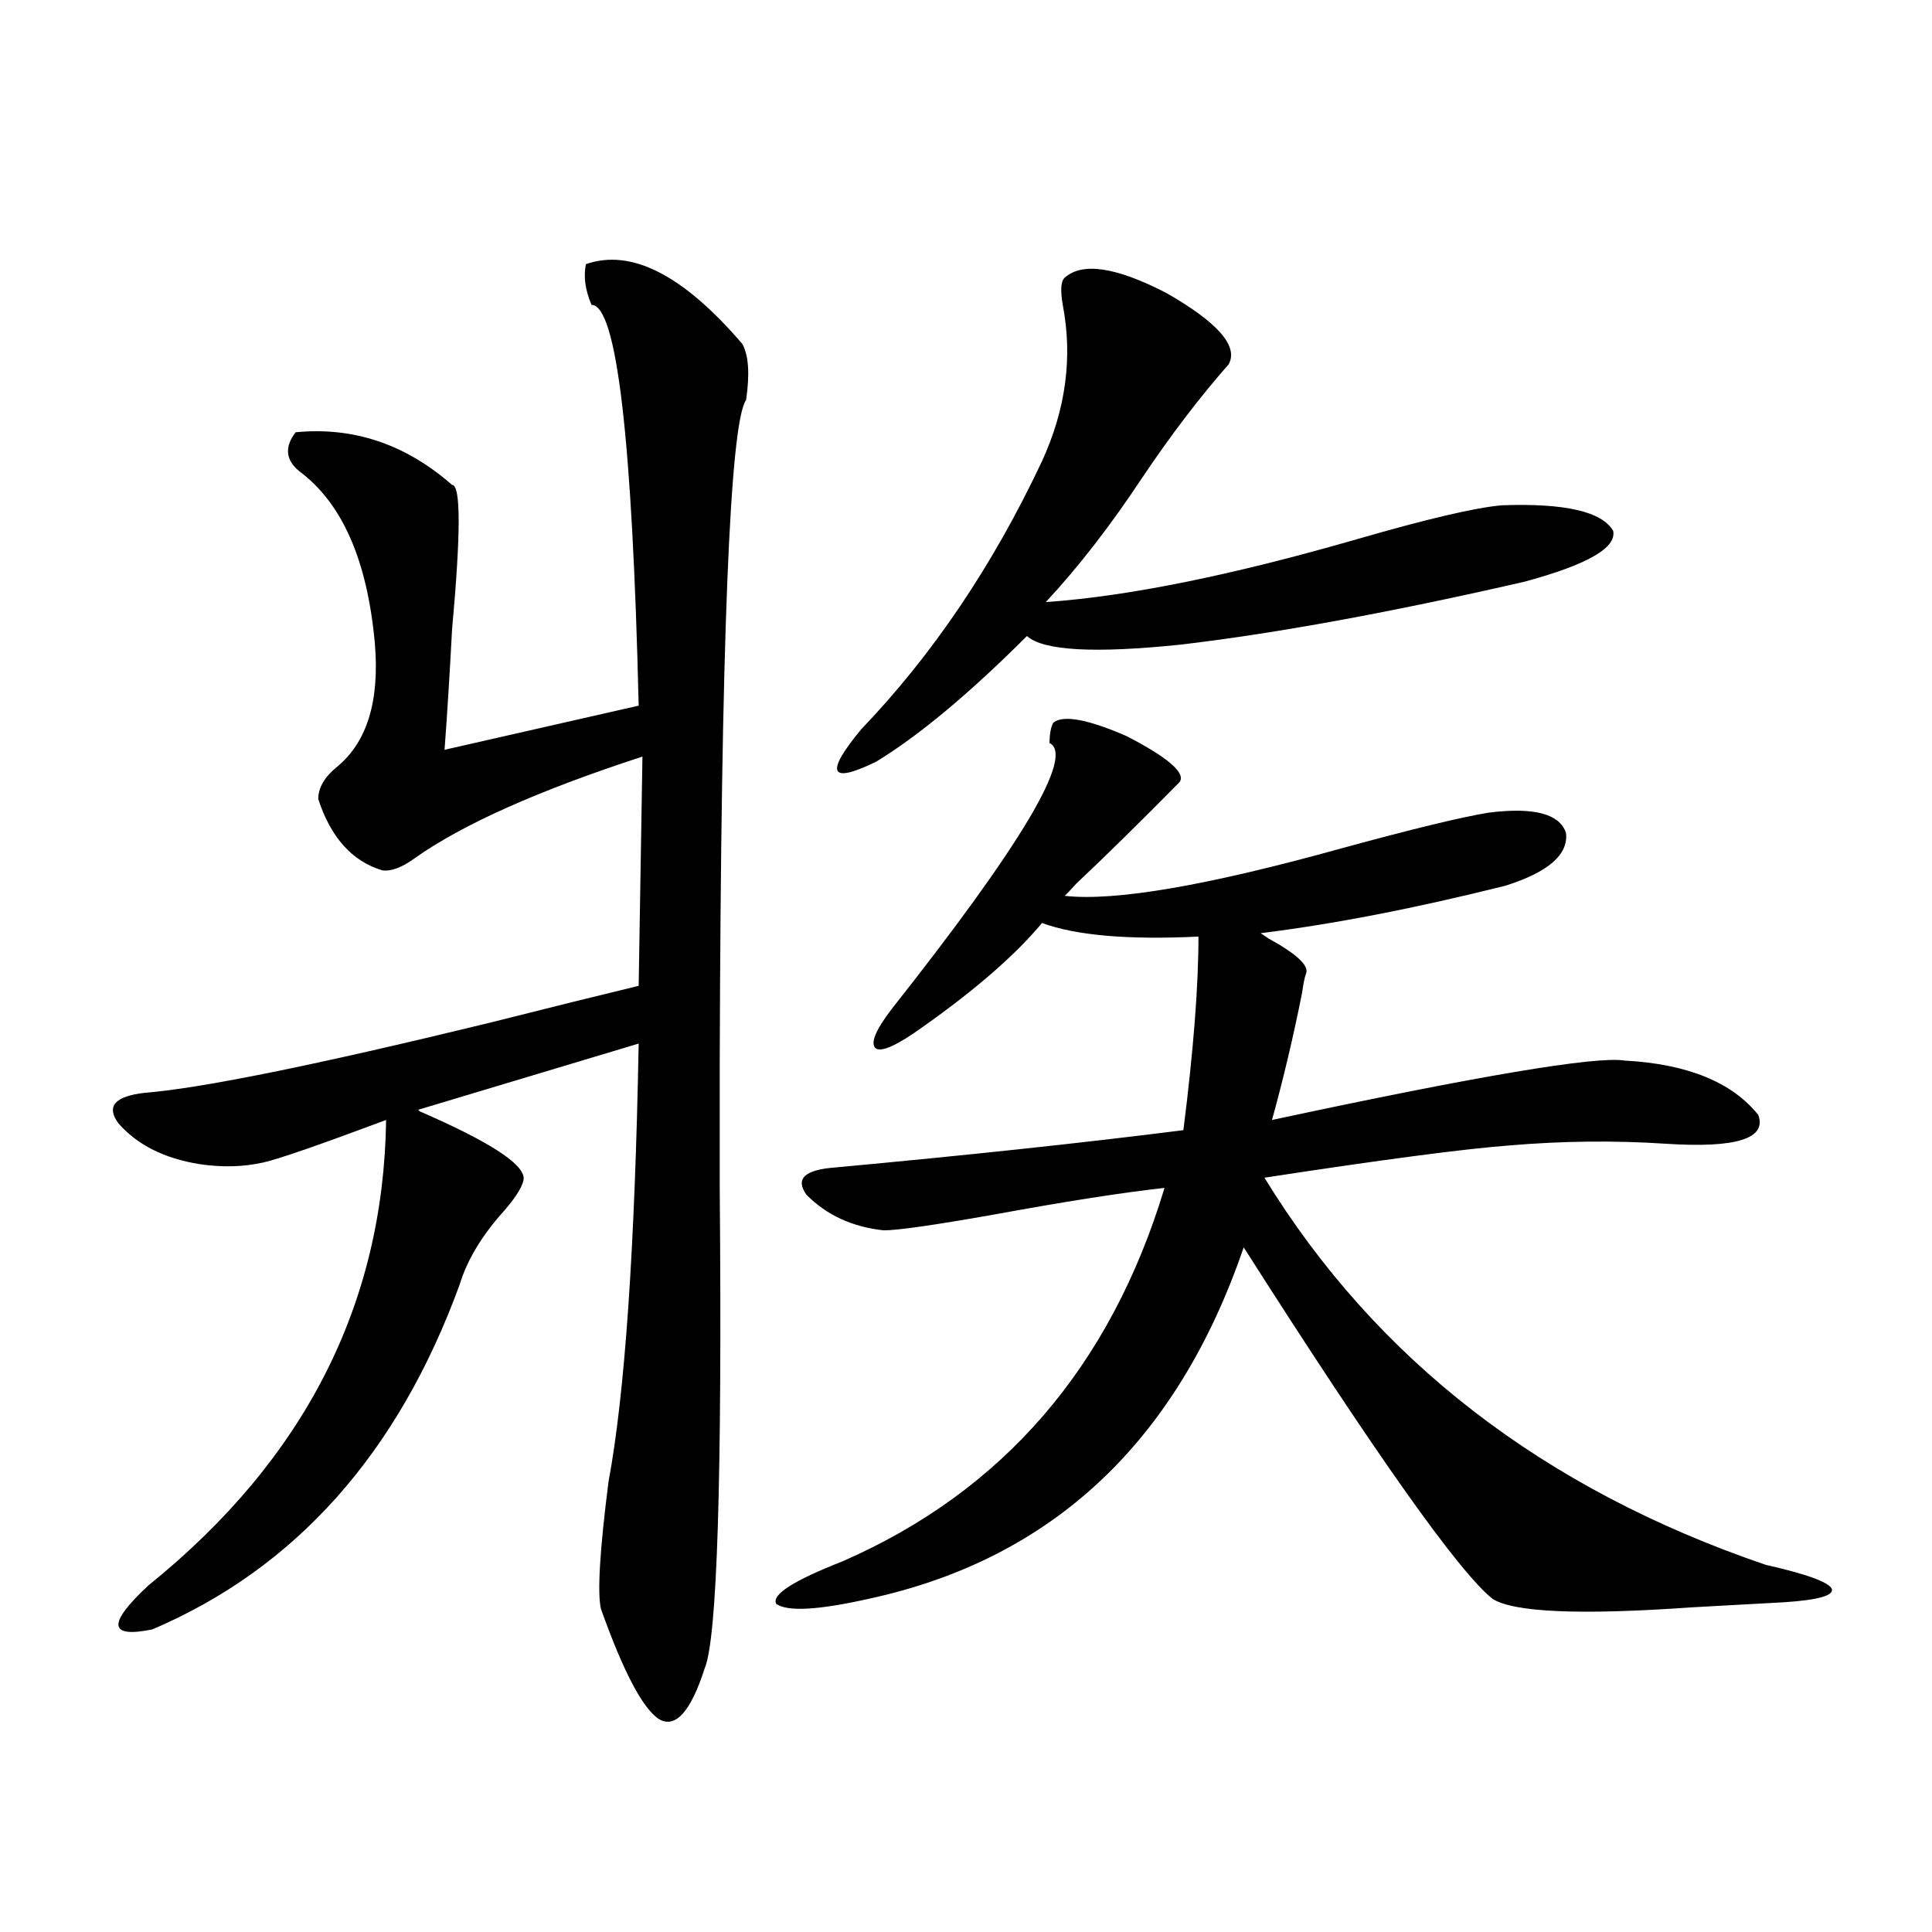
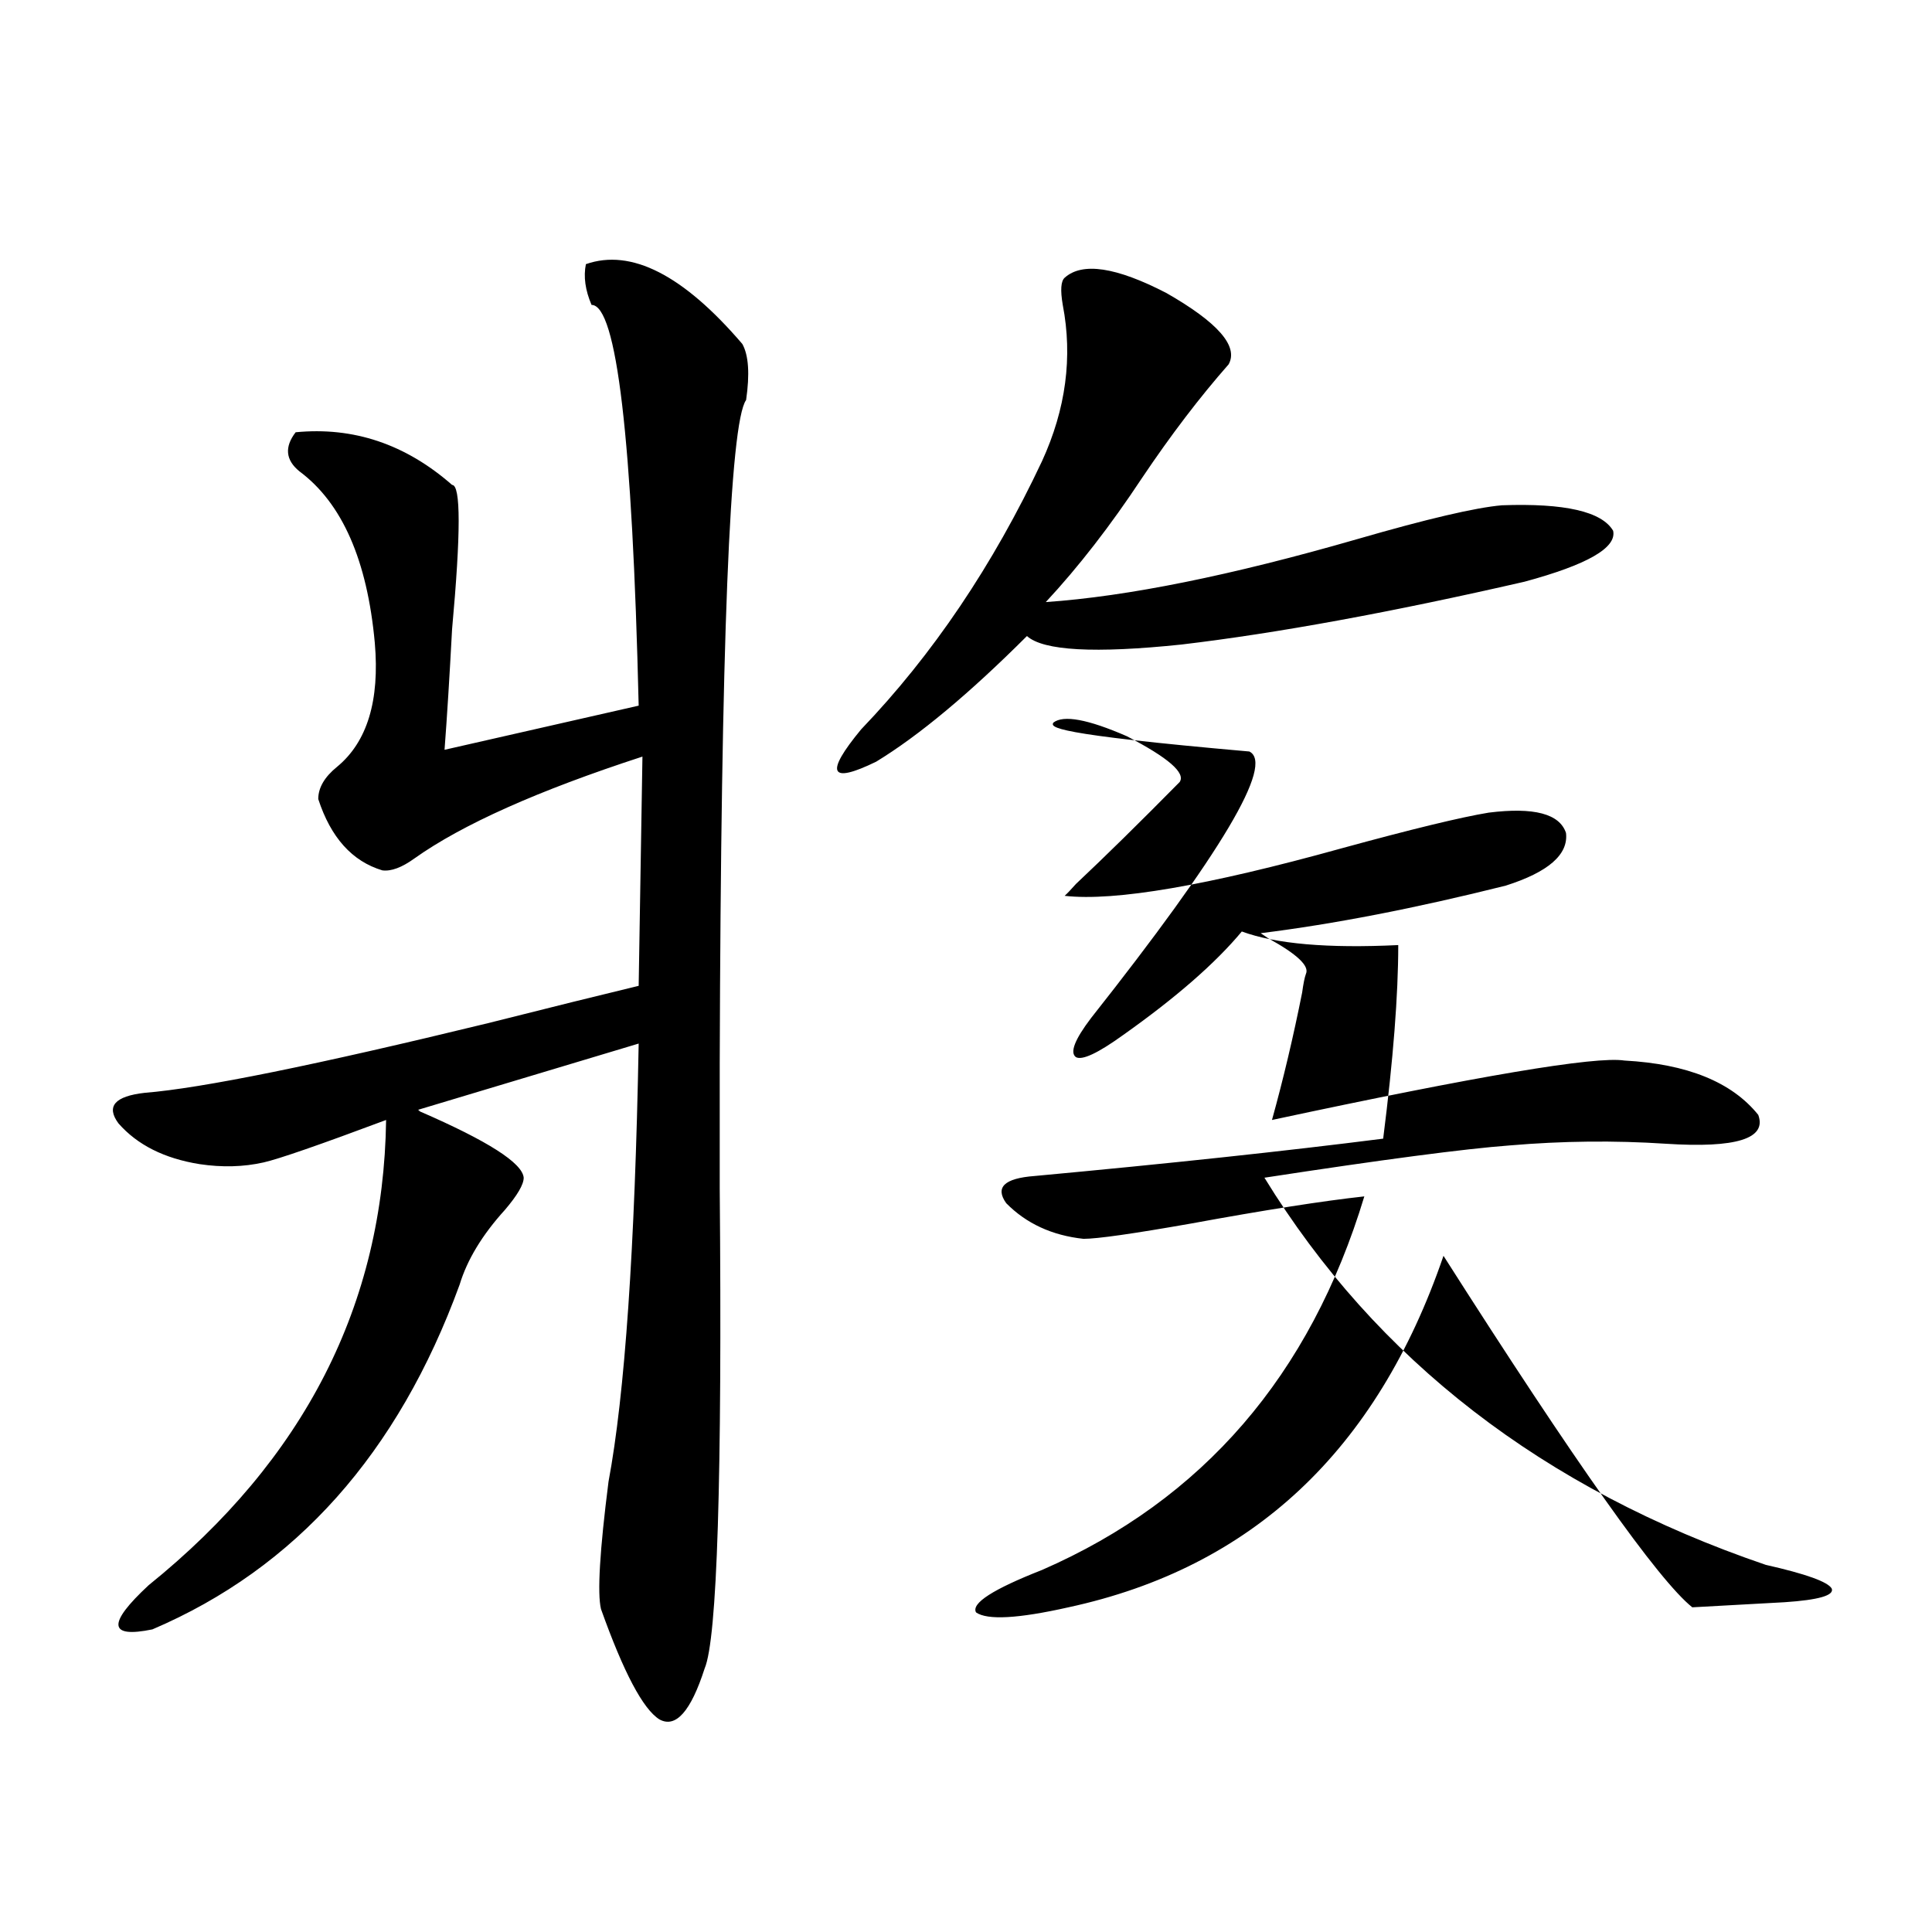
<svg xmlns="http://www.w3.org/2000/svg" version="1.1" id="图层_1" x="0px" y="0px" width="1000px" height="1000px" viewBox="0 0 1000 1000" enable-background="new 0 0 1000 1000" xml:space="preserve">
-   <path d="M384.234,178.039c3.247,5.864,3.902,15.532,1.951,29.004c-8.46,11.728-13.018,126.274-13.658,343.652  c0,14.653,0,36.035,0,64.16c1.296,150.595-1.311,233.487-7.805,248.73c-7.164,22.261-14.969,31.05-23.414,26.367  c-8.46-5.273-18.536-24.321-30.243-57.129c-1.951-8.212-0.655-30.171,3.902-65.918c8.445-45.112,13.658-120.698,15.609-226.758  l-114.144,34.277l0.976,0.879c35.121,15.243,53.002,26.669,53.657,34.277c0,3.516-3.262,9.091-9.756,16.699  c-11.707,12.896-19.512,25.79-23.414,38.672c-31.874,87.313-84.876,146.777-159.021,178.418  c-22.773,4.683-23.414-2.938-1.951-22.852c80.639-65.039,121.613-145.308,122.924-240.82c-34.48,12.896-55.608,20.215-63.413,21.973  c-10.411,2.349-21.463,2.637-33.17,0.879c-18.216-2.925-32.194-9.956-41.95-21.094c-6.509-8.789-1.951-14.063,13.658-15.82  c29.268-2.335,88.443-14.351,177.557-36.035c32.515-8.198,58.535-14.64,78.047-19.336l1.951-118.652  c-53.992,17.578-93.336,35.156-118.046,52.734c-6.509,4.696-12.042,6.743-16.585,6.152c-15.609-4.683-26.676-16.987-33.17-36.914  c0-5.851,3.247-11.426,9.756-16.699c15.609-12.882,22.104-34.277,19.512-64.16c-3.902-42.765-16.92-72.358-39.023-88.77  c-7.164-5.851-7.805-12.593-1.951-20.215c29.908-2.925,56.904,6.152,80.974,27.246c4.543,0,4.543,24.911,0,74.707  c-1.311,24.609-2.606,45.415-3.902,62.402l100.485-22.852c-3.262-138.276-11.387-207.422-24.39-207.422  c-3.262-7.608-4.237-14.64-2.927-21.094C326.675,128.532,353.656,142.306,384.234,178.039z M545.206,374.035  c5.198-4.093,17.881-1.758,38.048,7.031c21.463,11.138,30.563,19.048,27.316,23.73c-20.822,21.094-38.703,38.672-53.657,52.734  c-2.606,2.938-4.558,4.985-5.854,6.152c26.006,2.938,73.81-5.273,143.411-24.609c36.417-9.956,61.782-16.108,76.096-18.457  c23.414-2.925,36.737,0.591,39.999,10.547c1.296,11.138-9.115,20.215-31.219,27.246c-46.828,11.728-89.113,19.927-126.826,24.609  l3.902,2.637c14.954,8.212,21.463,14.364,19.512,18.457c-0.655,1.758-1.311,4.985-1.951,9.668  c-4.558,22.852-9.756,44.824-15.609,65.918c106.659-22.852,167.466-33.097,182.435-30.762c32.515,1.758,55.608,11.138,69.267,28.125  c4.543,12.305-11.387,17.29-47.804,14.941c-26.676-1.758-53.657-1.456-80.974,0.879c-23.414,1.758-65.699,7.333-126.826,16.699  c57.88,94.345,144.387,161.142,259.506,200.391c20.808,4.696,32.194,8.789,34.146,12.305c1.296,3.516-6.829,5.851-24.39,7.031  c-10.411,0.577-26.341,1.456-47.804,2.637c-57.895,4.093-92.36,2.637-103.412-4.395c-17.561-14.063-60.486-74.707-128.777-181.934  c-34.48,100.786-99.189,161.431-194.142,181.934c-26.021,5.851-41.95,6.729-47.804,2.637c-2.606-4.696,8.78-12.017,34.146-21.973  c83.245-36.323,138.854-100.772,166.825-193.359c-21.463,2.349-51.386,7.031-89.754,14.063c-29.923,5.273-48.459,7.91-55.608,7.91  c-16.265-1.758-29.603-7.91-39.999-18.457c-5.854-8.198-0.976-12.882,14.634-14.063c69.587-6.44,129.753-12.882,180.483-19.336  c5.198-41.007,7.805-74.405,7.805-100.195c-36.432,1.758-63.413-0.577-80.974-7.031c-13.658,16.411-34.146,34.277-61.462,53.613  c-13.018,9.38-21.143,13.184-24.39,11.426c-3.262-2.335-0.655-9.077,7.805-20.215c67.636-85.542,94.952-131.534,81.949-137.988  C543.255,379.899,543.896,376.384,545.206,374.035z M551.06,143.762c9.101-8.198,26.661-5.562,52.682,7.91  c26.661,15.243,37.393,27.548,32.194,36.914c-14.969,17.001-29.923,36.626-44.877,58.887c-16.265,24.609-32.85,46.005-49.755,64.16  c42.271-2.925,95.928-13.761,160.972-32.52c36.417-10.547,61.462-16.397,75.12-17.578c32.515-1.167,51.706,3.228,57.56,13.184  c1.951,8.789-13.338,17.578-45.853,26.367c-68.946,15.82-128.137,26.669-177.557,32.52c-44.877,4.696-71.553,3.228-79.998-4.395  c-29.923,29.883-55.943,51.567-78.047,65.039c-24.069,11.728-26.676,6.152-7.805-16.699c37.072-38.672,68.291-84.952,93.656-138.867  c12.348-26.944,15.93-53.901,10.731-80.859C548.773,150.216,549.108,145.52,551.06,143.762z" />
+   <path d="M384.234,178.039c3.247,5.864,3.902,15.532,1.951,29.004c-8.46,11.728-13.018,126.274-13.658,343.652  c0,14.653,0,36.035,0,64.16c1.296,150.595-1.311,233.487-7.805,248.73c-7.164,22.261-14.969,31.05-23.414,26.367  c-8.46-5.273-18.536-24.321-30.243-57.129c-1.951-8.212-0.655-30.171,3.902-65.918c8.445-45.112,13.658-120.698,15.609-226.758  l-114.144,34.277l0.976,0.879c35.121,15.243,53.002,26.669,53.657,34.277c0,3.516-3.262,9.091-9.756,16.699  c-11.707,12.896-19.512,25.79-23.414,38.672c-31.874,87.313-84.876,146.777-159.021,178.418  c-22.773,4.683-23.414-2.938-1.951-22.852c80.639-65.039,121.613-145.308,122.924-240.82c-34.48,12.896-55.608,20.215-63.413,21.973  c-10.411,2.349-21.463,2.637-33.17,0.879c-18.216-2.925-32.194-9.956-41.95-21.094c-6.509-8.789-1.951-14.063,13.658-15.82  c29.268-2.335,88.443-14.351,177.557-36.035c32.515-8.198,58.535-14.64,78.047-19.336l1.951-118.652  c-53.992,17.578-93.336,35.156-118.046,52.734c-6.509,4.696-12.042,6.743-16.585,6.152c-15.609-4.683-26.676-16.987-33.17-36.914  c0-5.851,3.247-11.426,9.756-16.699c15.609-12.882,22.104-34.277,19.512-64.16c-3.902-42.765-16.92-72.358-39.023-88.77  c-7.164-5.851-7.805-12.593-1.951-20.215c29.908-2.925,56.904,6.152,80.974,27.246c4.543,0,4.543,24.911,0,74.707  c-1.311,24.609-2.606,45.415-3.902,62.402l100.485-22.852c-3.262-138.276-11.387-207.422-24.39-207.422  c-3.262-7.608-4.237-14.64-2.927-21.094C326.675,128.532,353.656,142.306,384.234,178.039z M545.206,374.035  c5.198-4.093,17.881-1.758,38.048,7.031c21.463,11.138,30.563,19.048,27.316,23.73c-20.822,21.094-38.703,38.672-53.657,52.734  c-2.606,2.938-4.558,4.985-5.854,6.152c26.006,2.938,73.81-5.273,143.411-24.609c36.417-9.956,61.782-16.108,76.096-18.457  c23.414-2.925,36.737,0.591,39.999,10.547c1.296,11.138-9.115,20.215-31.219,27.246c-46.828,11.728-89.113,19.927-126.826,24.609  l3.902,2.637c14.954,8.212,21.463,14.364,19.512,18.457c-0.655,1.758-1.311,4.985-1.951,9.668  c-4.558,22.852-9.756,44.824-15.609,65.918c106.659-22.852,167.466-33.097,182.435-30.762c32.515,1.758,55.608,11.138,69.267,28.125  c4.543,12.305-11.387,17.29-47.804,14.941c-26.676-1.758-53.657-1.456-80.974,0.879c-23.414,1.758-65.699,7.333-126.826,16.699  c57.88,94.345,144.387,161.142,259.506,200.391c20.808,4.696,32.194,8.789,34.146,12.305c1.296,3.516-6.829,5.851-24.39,7.031  c-10.411,0.577-26.341,1.456-47.804,2.637c-17.561-14.063-60.486-74.707-128.777-181.934  c-34.48,100.786-99.189,161.431-194.142,181.934c-26.021,5.851-41.95,6.729-47.804,2.637c-2.606-4.696,8.78-12.017,34.146-21.973  c83.245-36.323,138.854-100.772,166.825-193.359c-21.463,2.349-51.386,7.031-89.754,14.063c-29.923,5.273-48.459,7.91-55.608,7.91  c-16.265-1.758-29.603-7.91-39.999-18.457c-5.854-8.198-0.976-12.882,14.634-14.063c69.587-6.44,129.753-12.882,180.483-19.336  c5.198-41.007,7.805-74.405,7.805-100.195c-36.432,1.758-63.413-0.577-80.974-7.031c-13.658,16.411-34.146,34.277-61.462,53.613  c-13.018,9.38-21.143,13.184-24.39,11.426c-3.262-2.335-0.655-9.077,7.805-20.215c67.636-85.542,94.952-131.534,81.949-137.988  C543.255,379.899,543.896,376.384,545.206,374.035z M551.06,143.762c9.101-8.198,26.661-5.562,52.682,7.91  c26.661,15.243,37.393,27.548,32.194,36.914c-14.969,17.001-29.923,36.626-44.877,58.887c-16.265,24.609-32.85,46.005-49.755,64.16  c42.271-2.925,95.928-13.761,160.972-32.52c36.417-10.547,61.462-16.397,75.12-17.578c32.515-1.167,51.706,3.228,57.56,13.184  c1.951,8.789-13.338,17.578-45.853,26.367c-68.946,15.82-128.137,26.669-177.557,32.52c-44.877,4.696-71.553,3.228-79.998-4.395  c-29.923,29.883-55.943,51.567-78.047,65.039c-24.069,11.728-26.676,6.152-7.805-16.699c37.072-38.672,68.291-84.952,93.656-138.867  c12.348-26.944,15.93-53.901,10.731-80.859C548.773,150.216,549.108,145.52,551.06,143.762z" />
</svg>